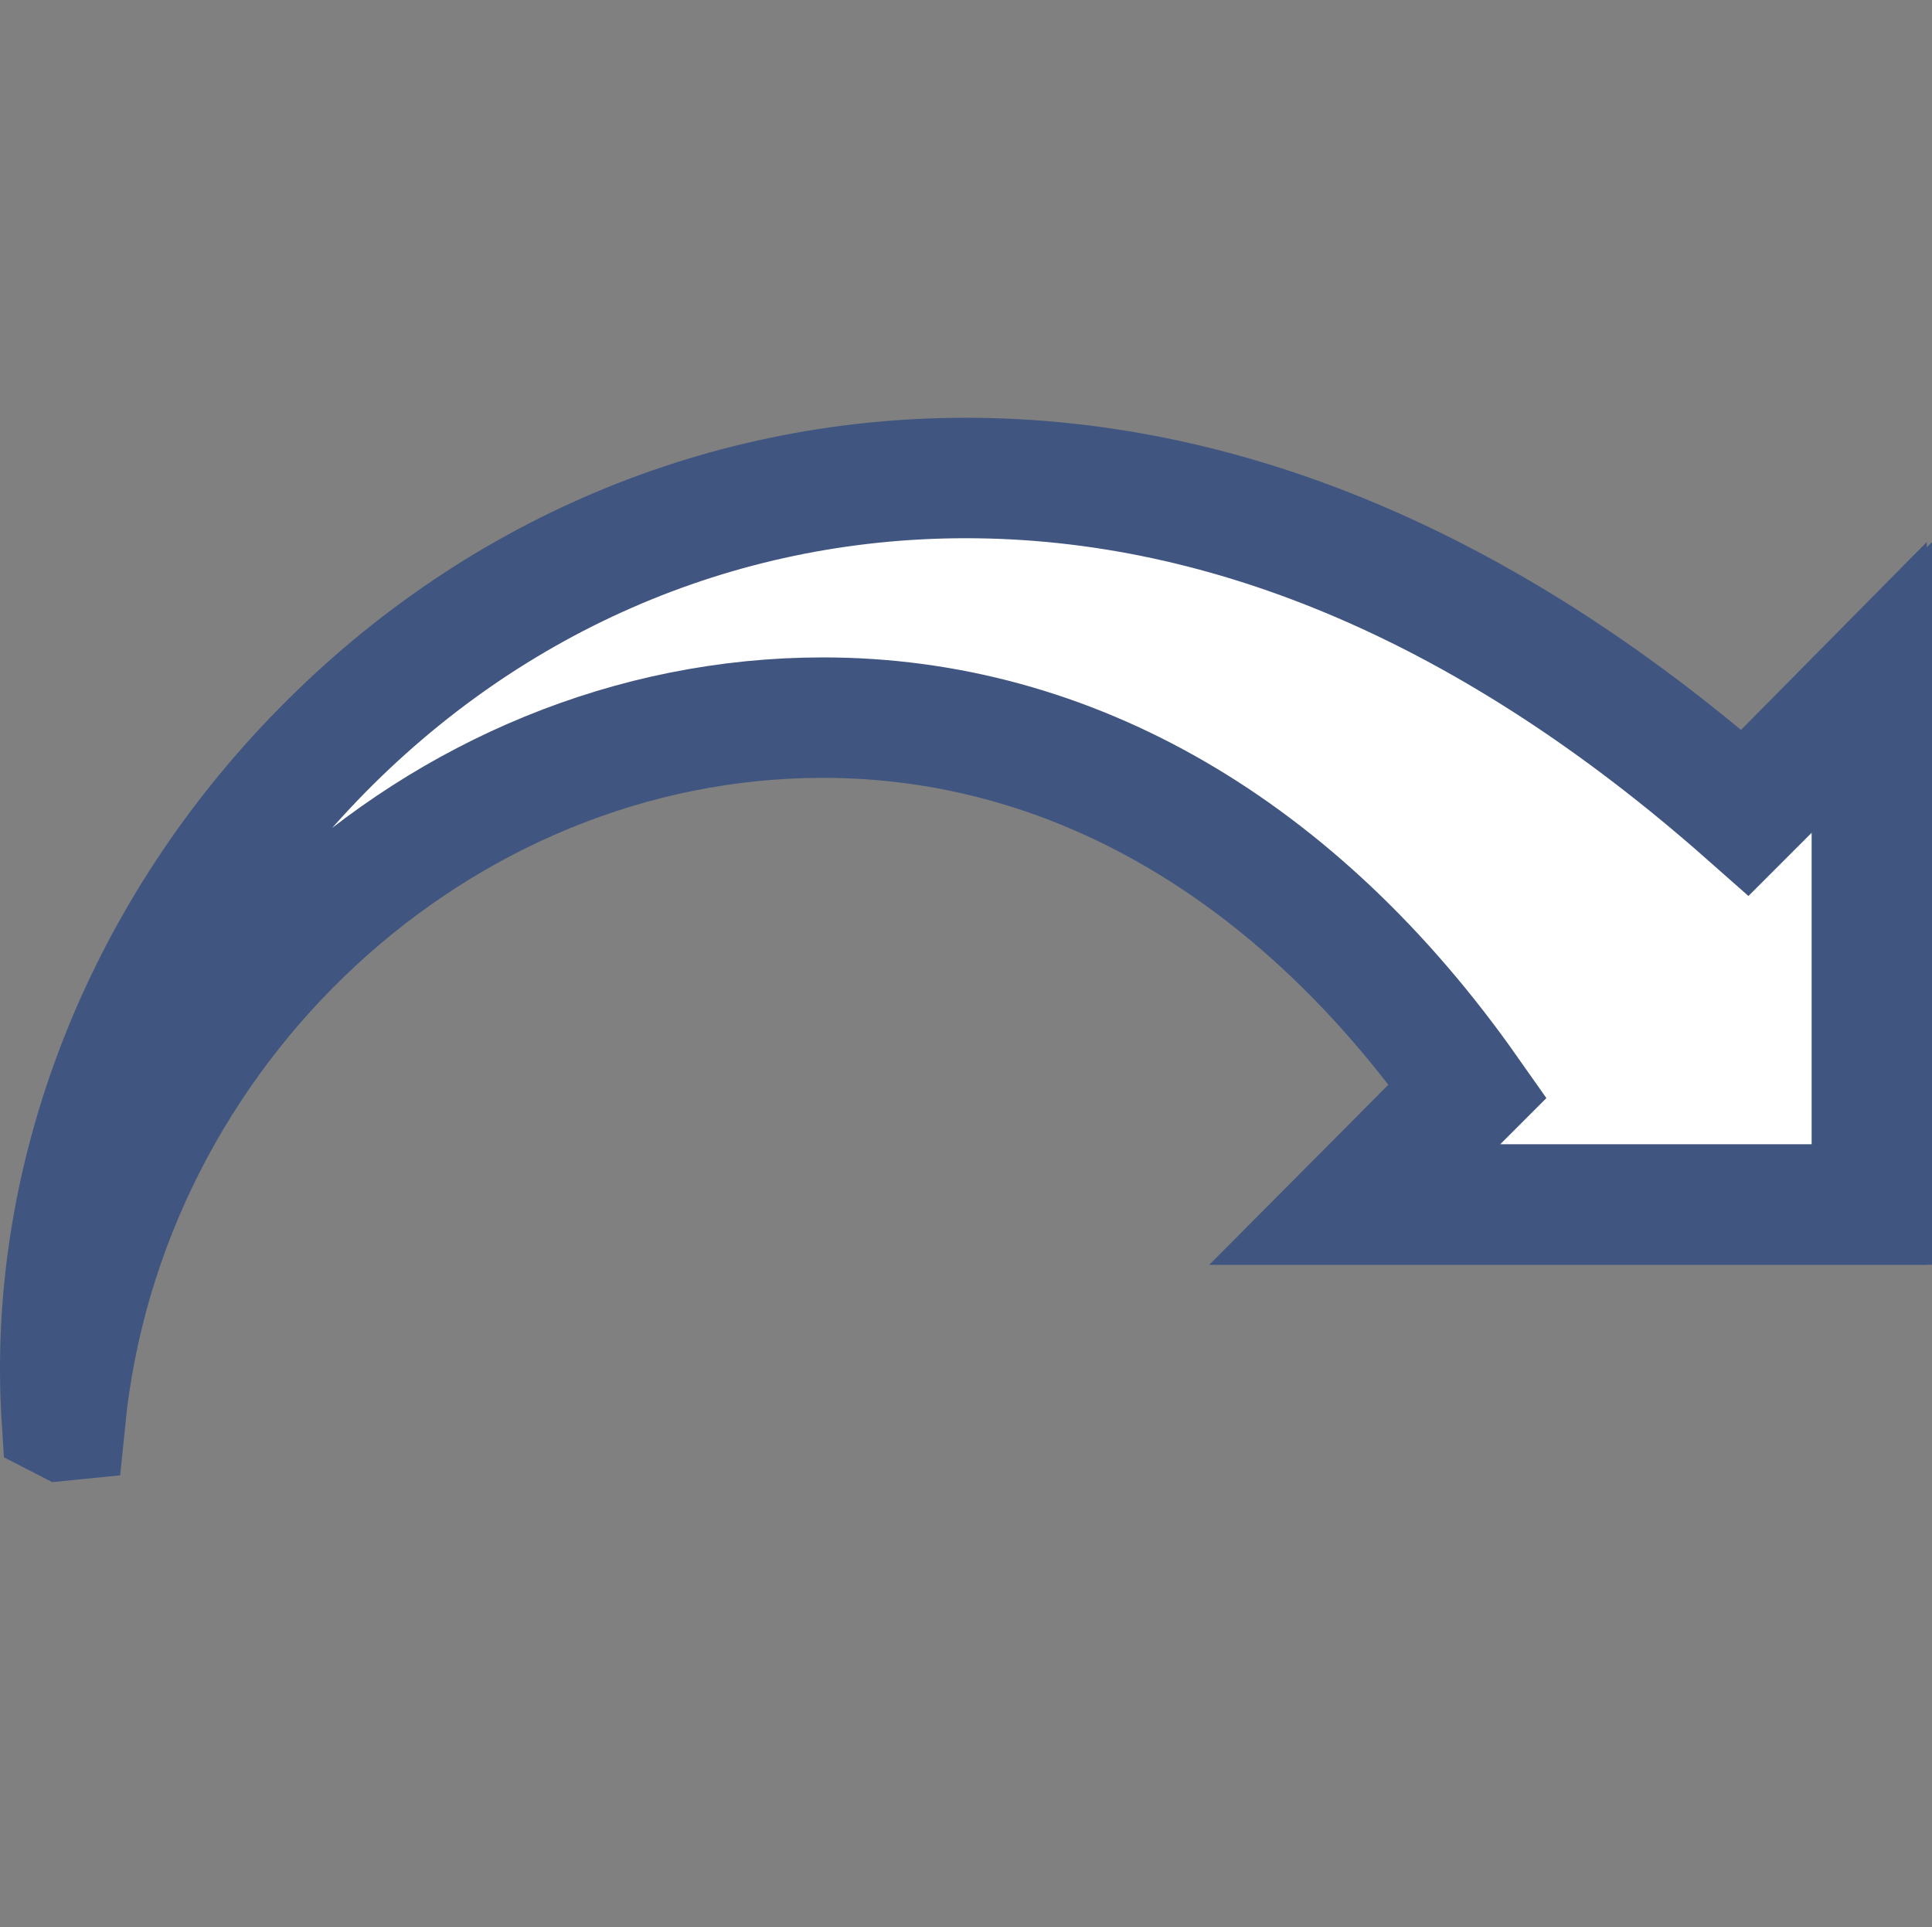
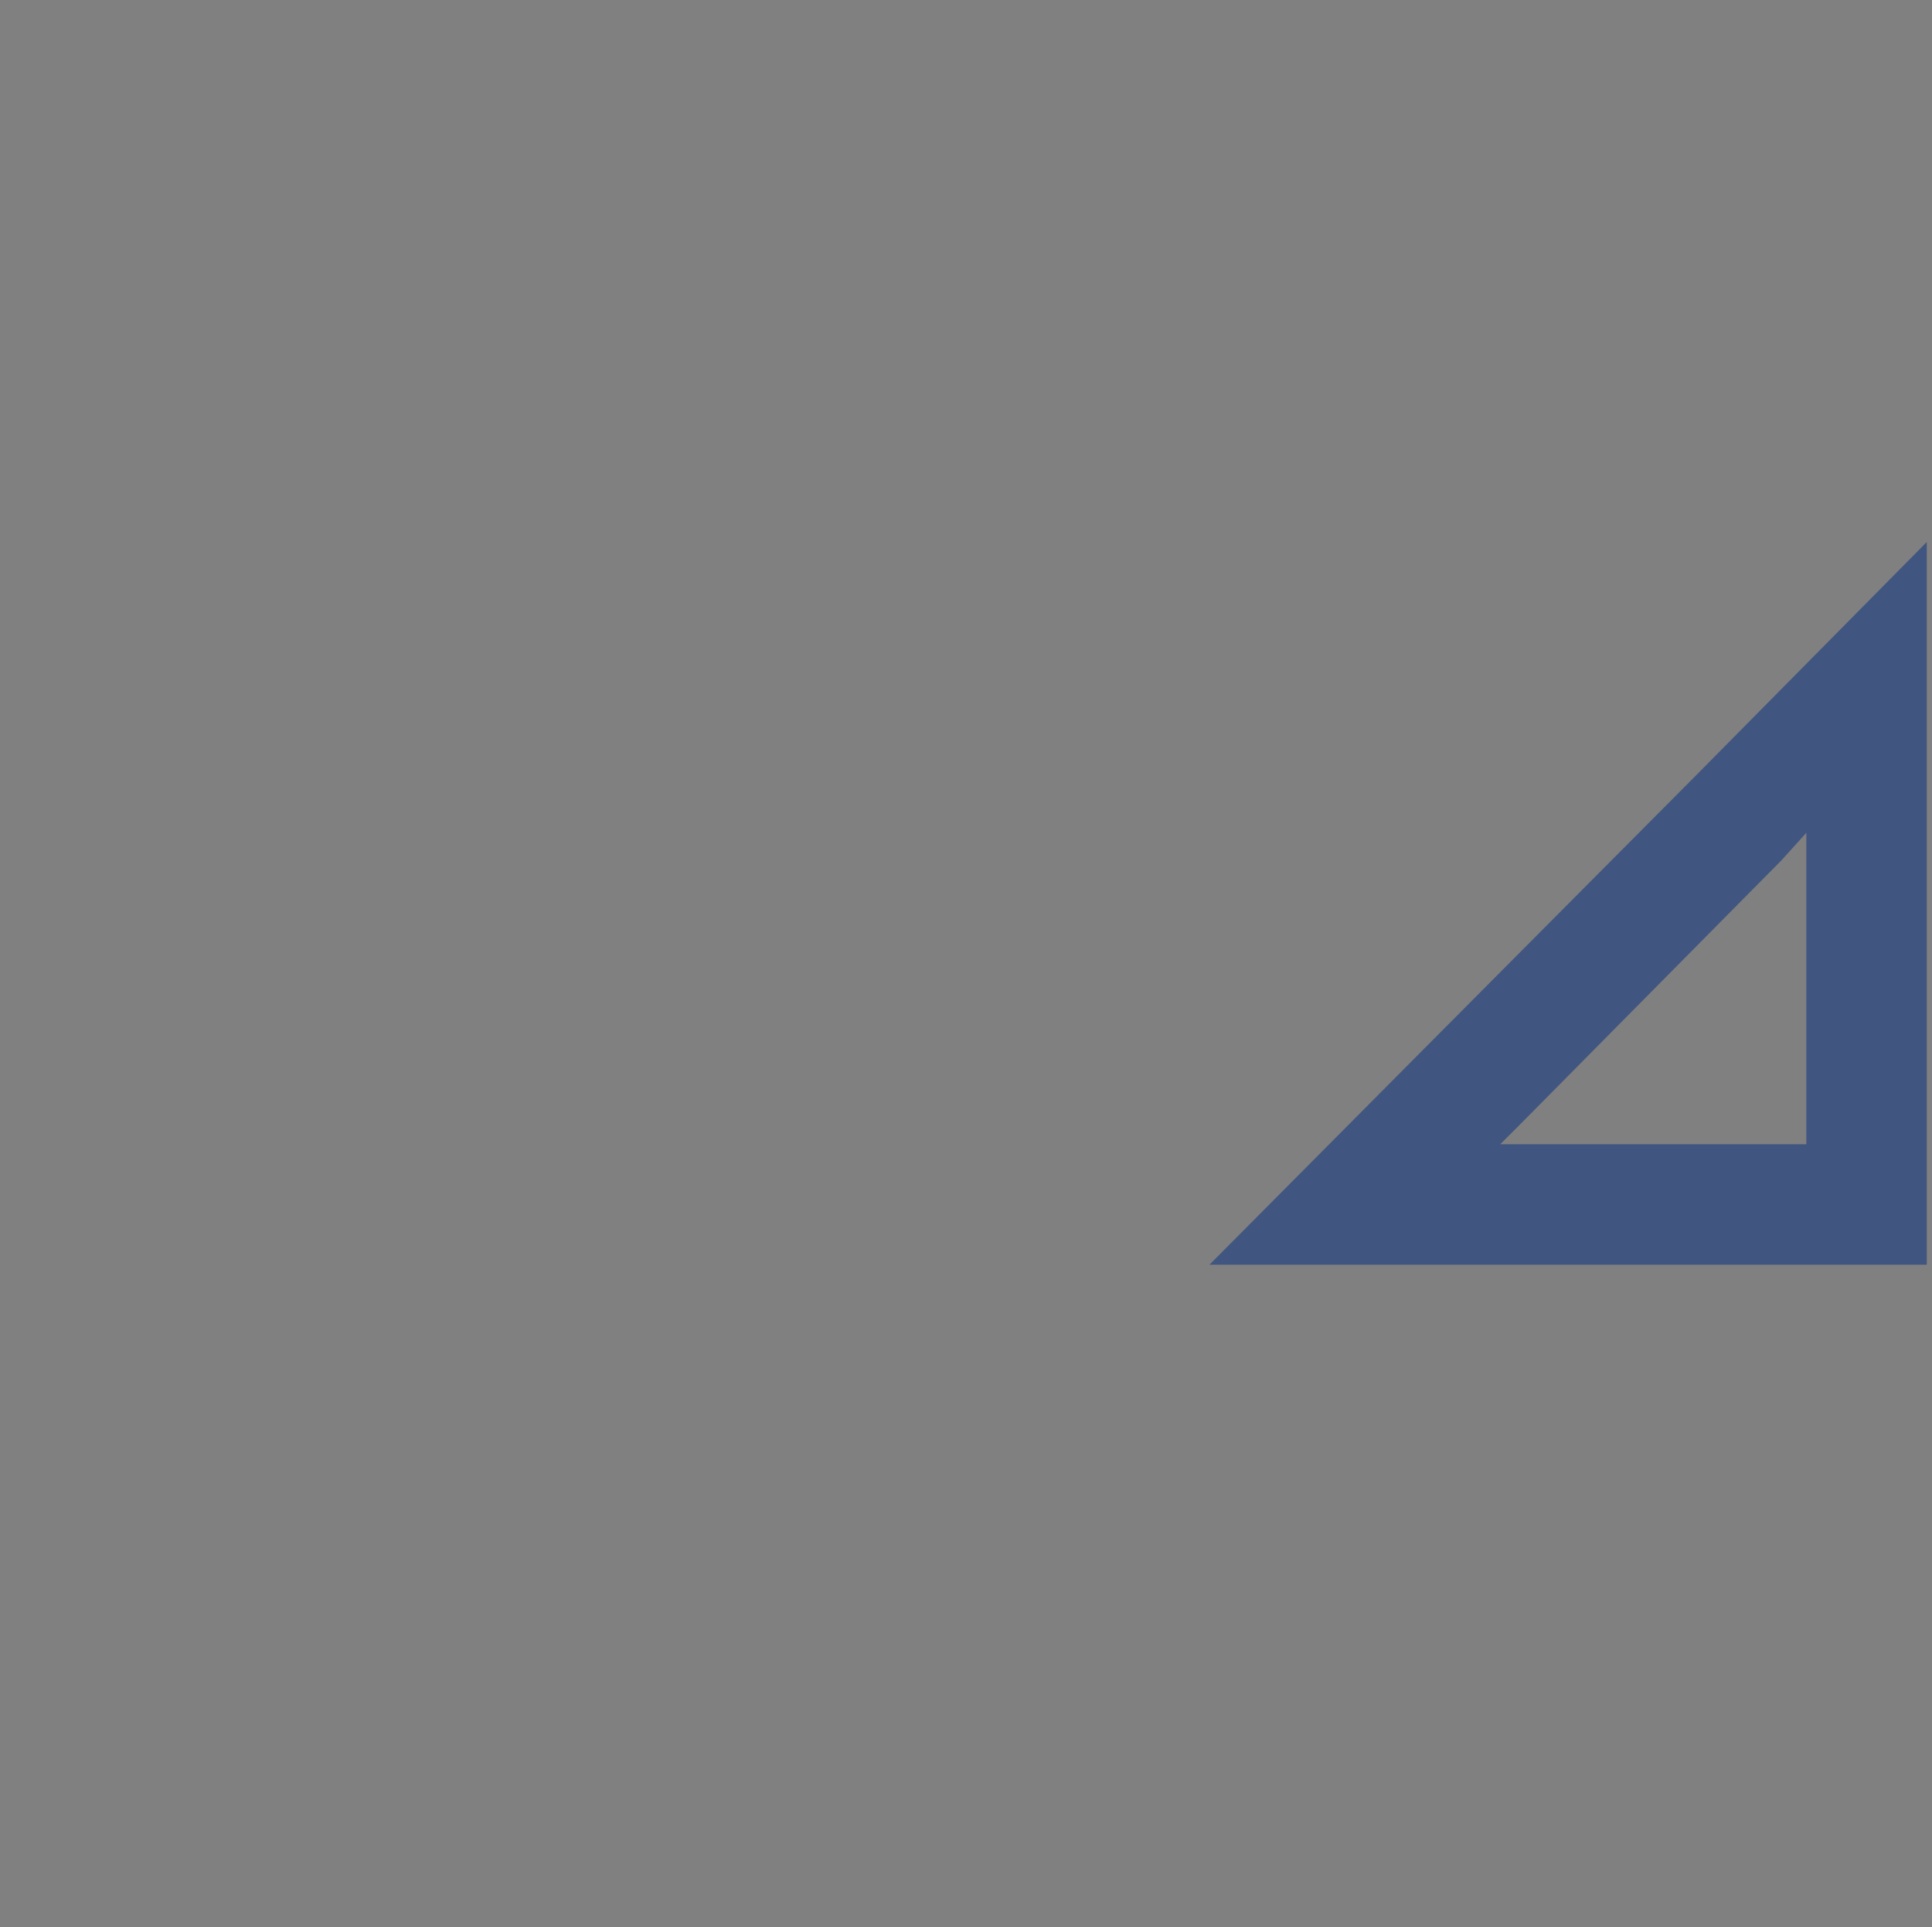
<svg xmlns="http://www.w3.org/2000/svg" version="1.1" x="0px" y="0px" viewBox="0 0 32.087 32" style="enable-background:new 0 0 32.087 32;" xml:space="preserve">
  <rect x="0" y="0" width="32.087" height="32" fill="#808080" stroke="none" />
  <g id="_x33_2a">
    <path style="fill:#405580;" d="M28.174,12.869l-4.349,4.371L20.087,21H32V9L28.174,12.869z M30,19h-5.084l0.346-0.346l4.327-4.371   L30,13.828V19z" />
-     <path style="fill:#FFFFFF;stroke:#405580;stroke-width:2;stroke-miterlimit:10;" d="M5.084,12.738   c2.904-3.096,6.795-4.801,10.955-4.801c4.406,0,8.78,1.882,12.957,5.569l2.092-2.092V20h-8.586l1.879-1.879   c-2.834-4.027-6.596-6.205-10.713-6.205c-6.383,0-11.934,5.143-12.586,11.668l-0.02,0.002l-0.035-0.018   C0.779,19.697,2.257,15.75,5.084,12.738z" />
    <rect style="fill:none;" width="32" height="32" />
  </g>
  <g id="Layer_1">
</g>
</svg>